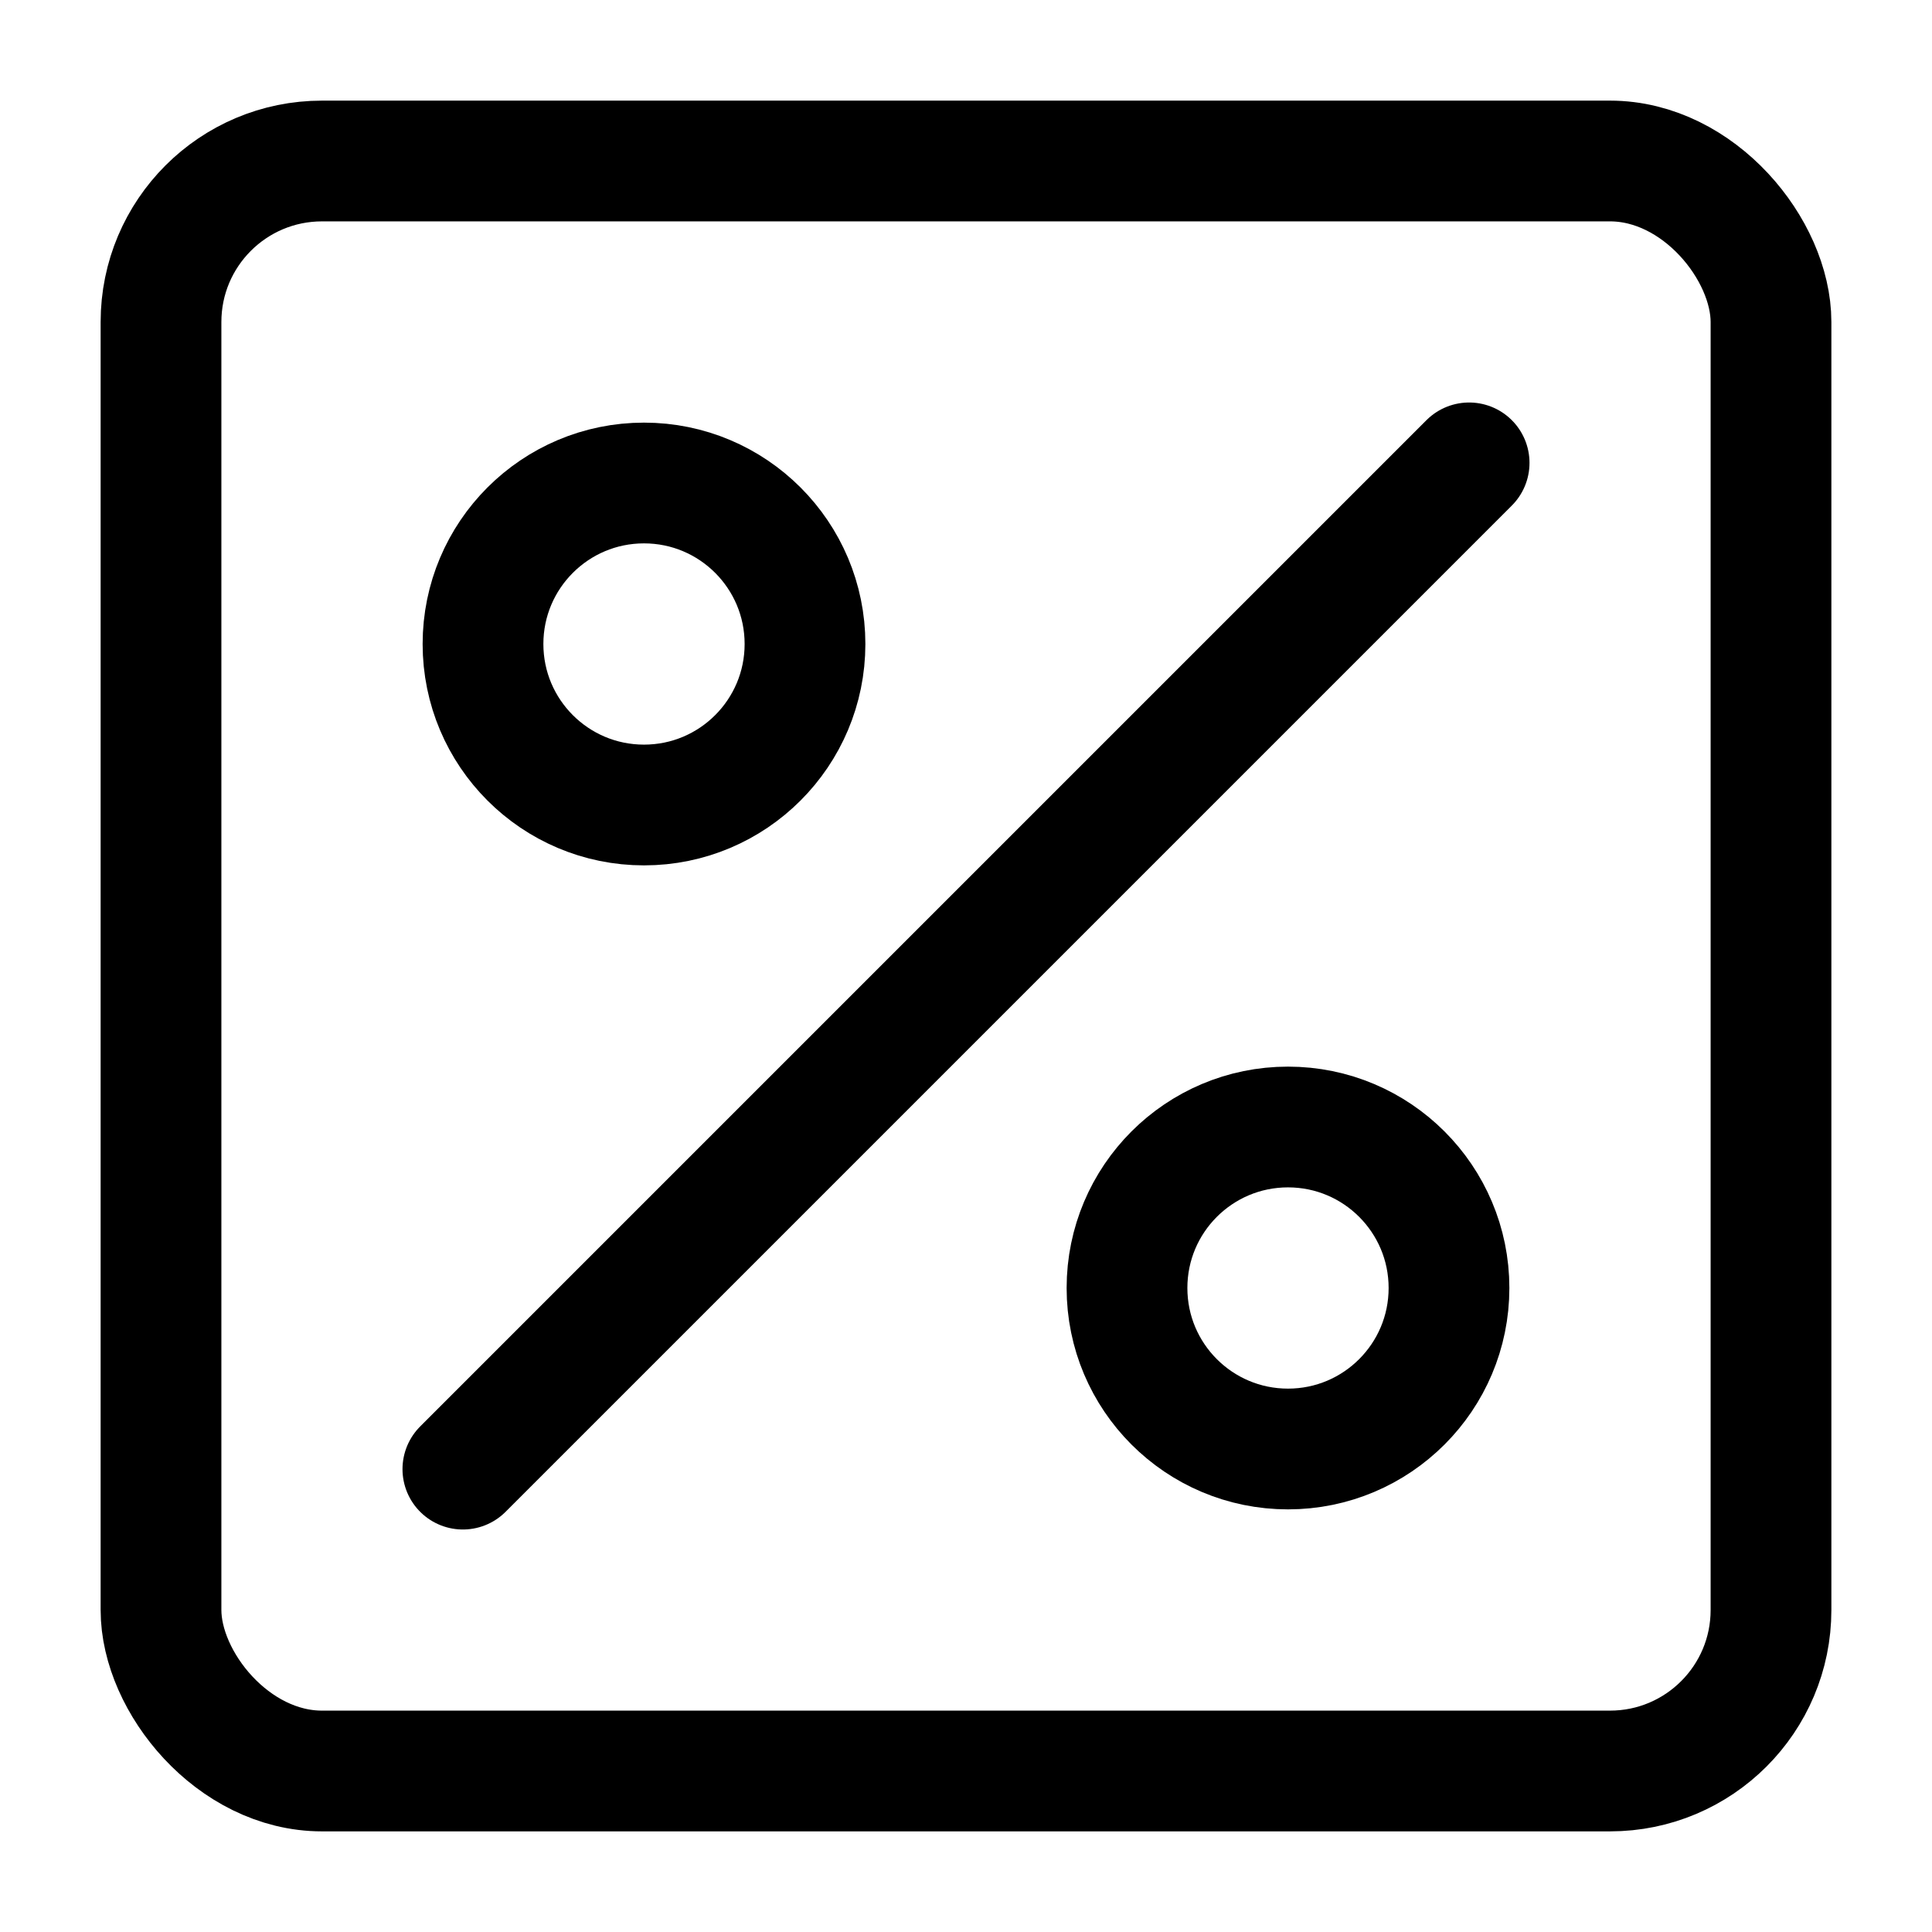
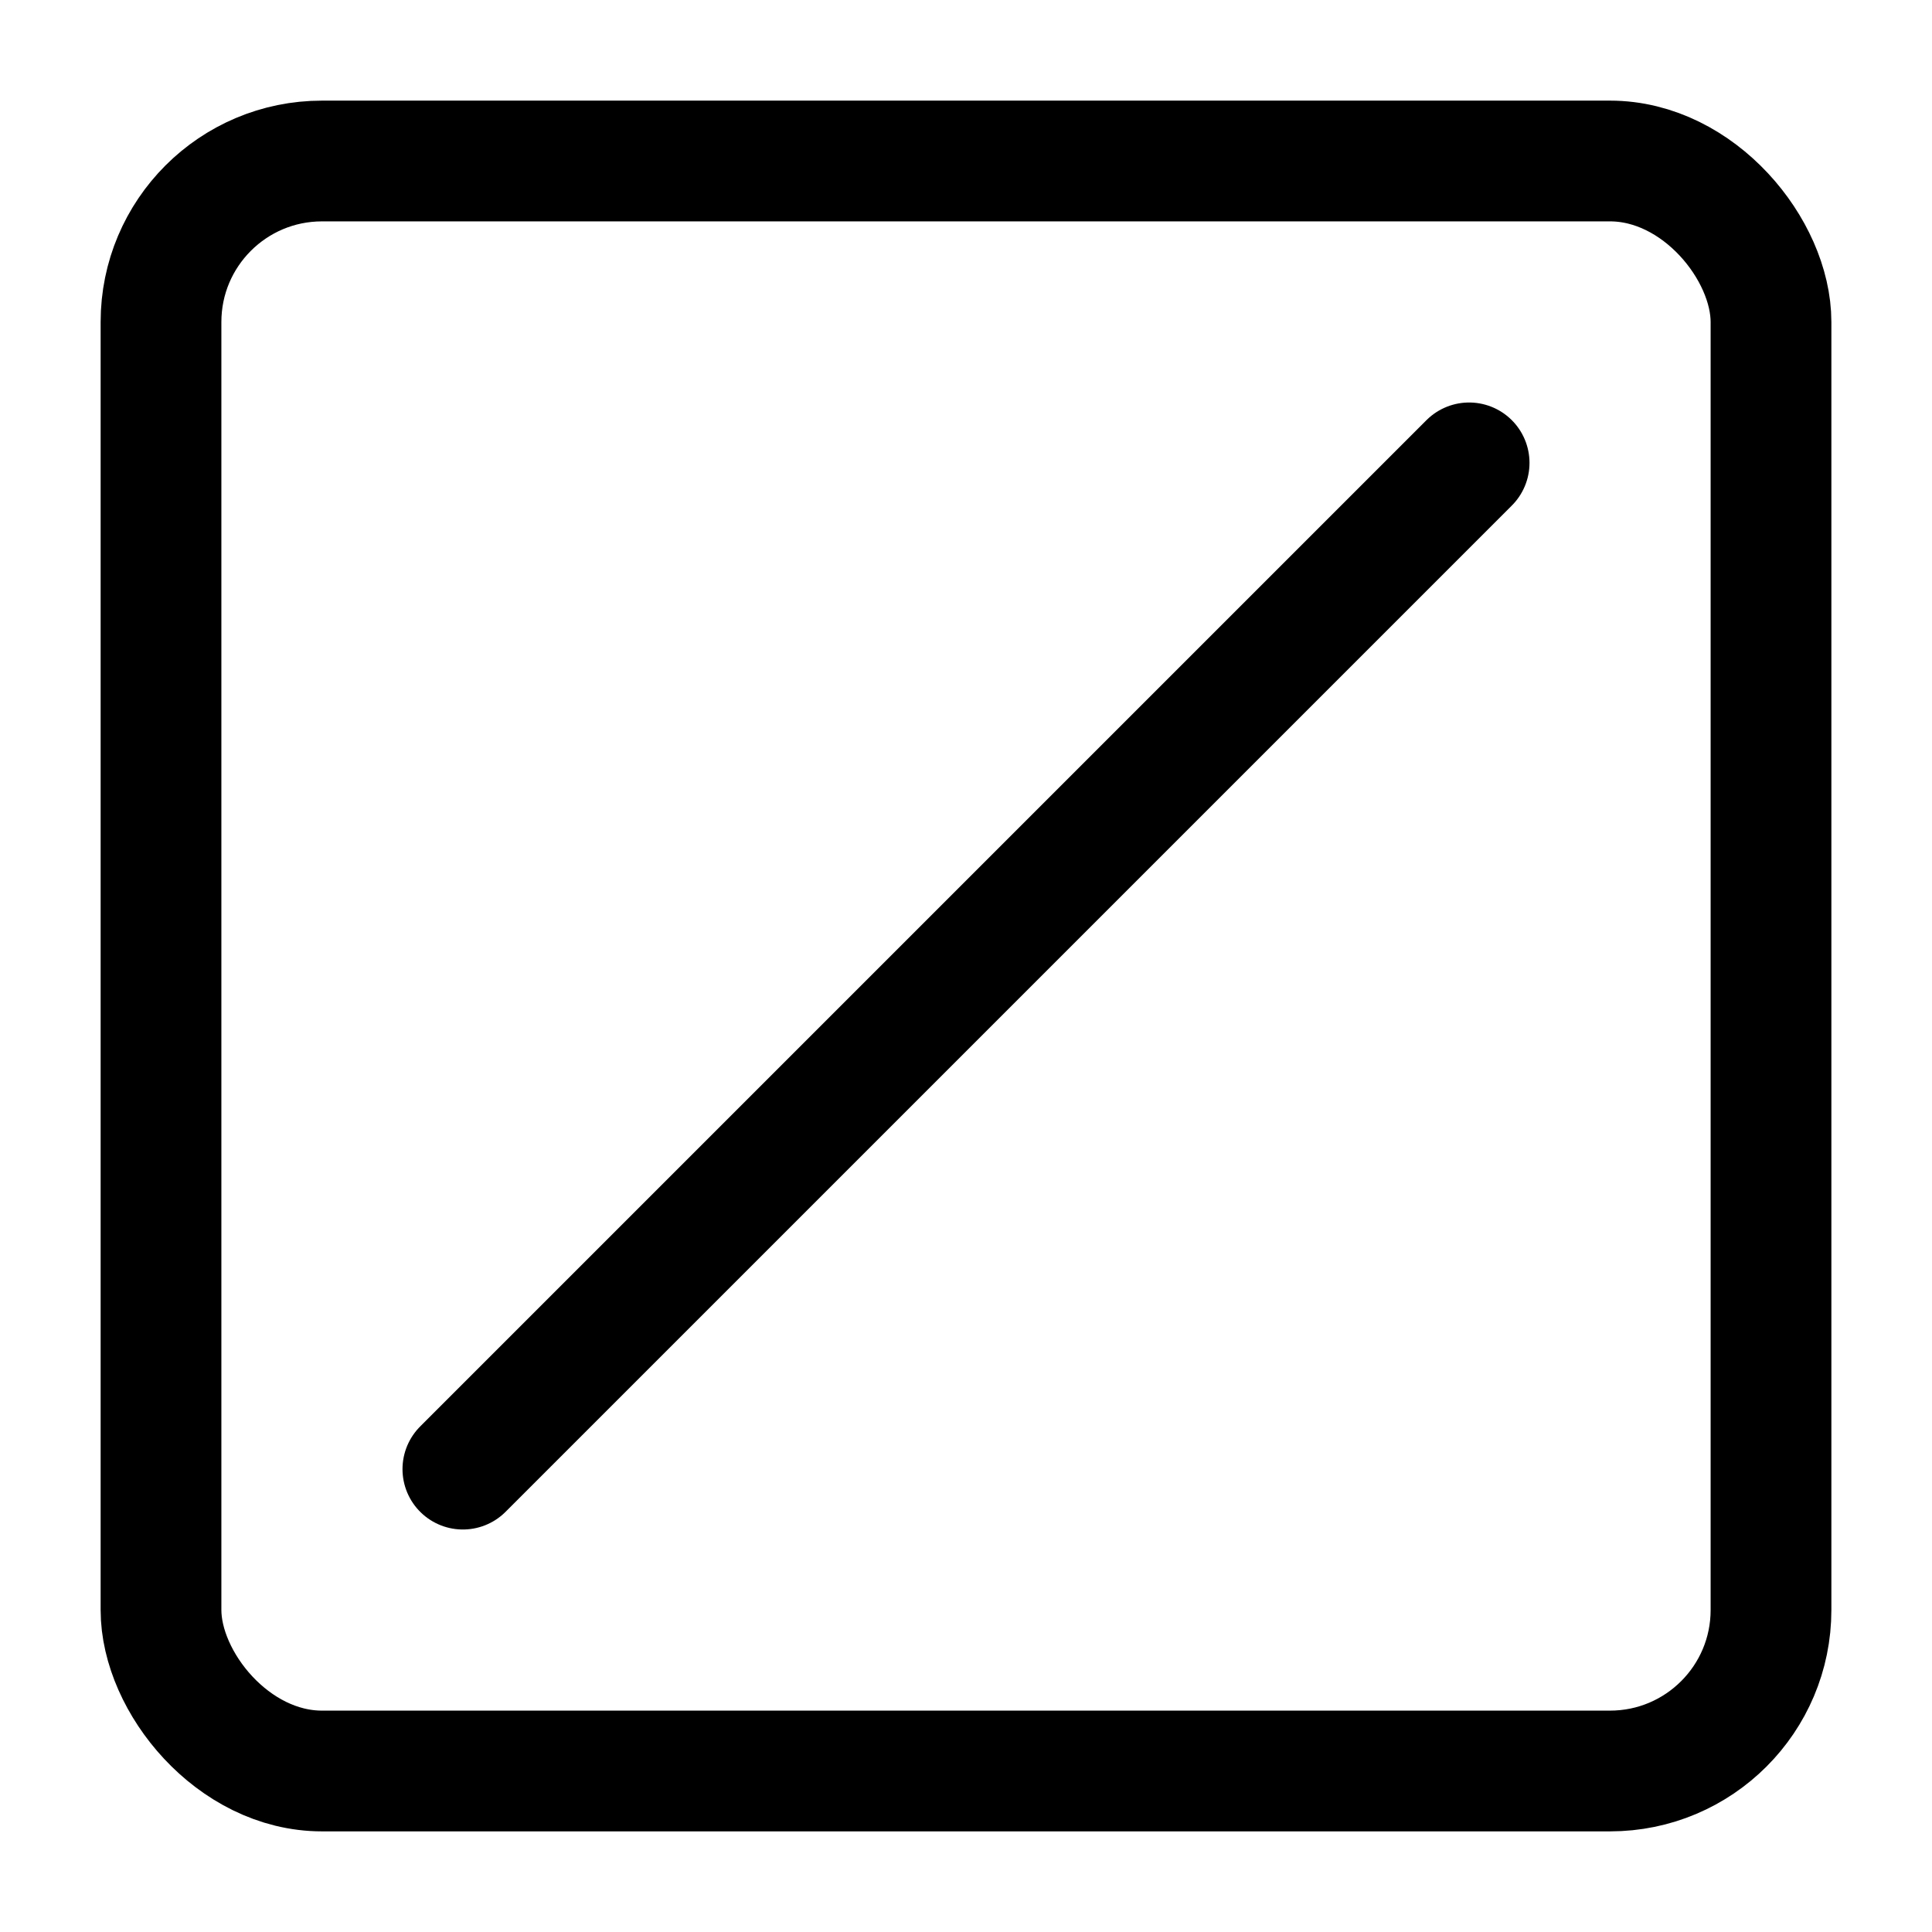
<svg xmlns="http://www.w3.org/2000/svg" width="800px" height="800px" viewBox="0 0 24 24">
  <defs>
    <style>.cls-1{fill:none;stroke:#000000;stroke-linecap:round;stroke-linejoin:round;stroke-width:1.5px;}</style>
  </defs>
  <g id="ic-shopping-discount">
    <rect class="cls-1" x="2" y="2" width="20" height="20" rx="2" />
    <line class="cls-1" x1="18.25" y1="5.75" x2="5.75" y2="18.25" />
-     <circle class="cls-1" cx="8" cy="8" r="2" />
-     <circle class="cls-1" cx="16" cy="16" r="2" />
  </g>
</svg>